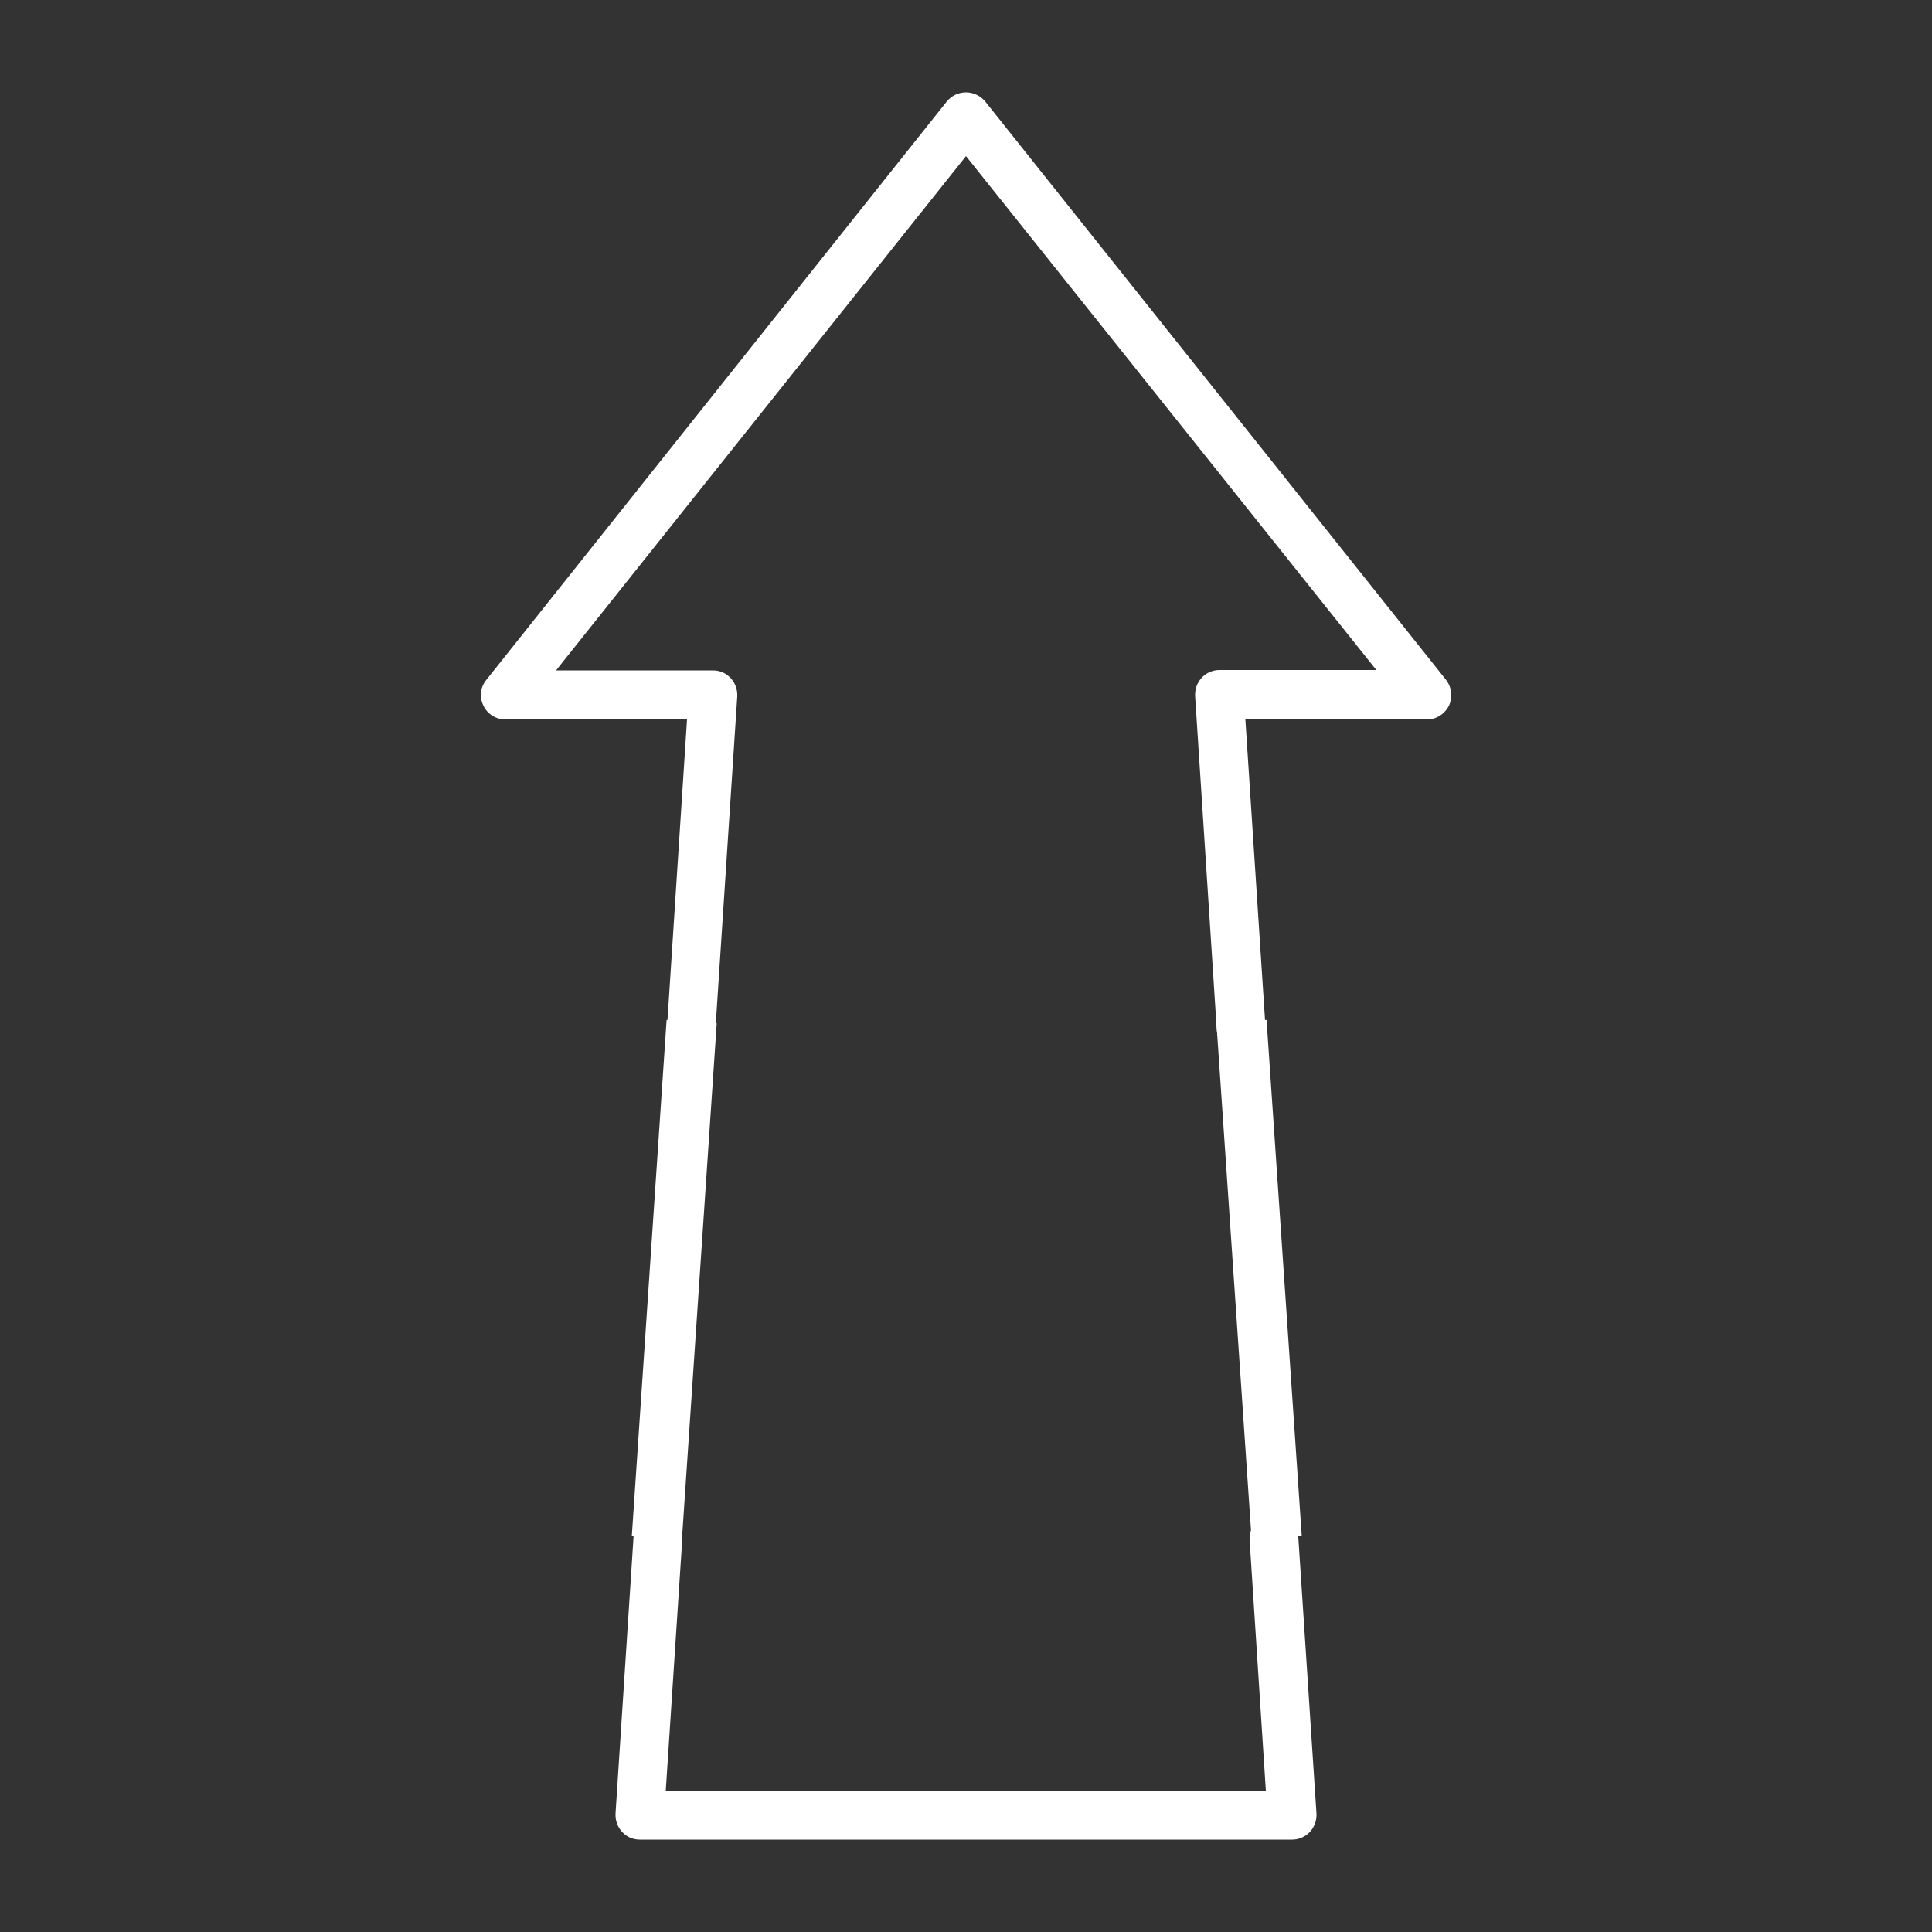
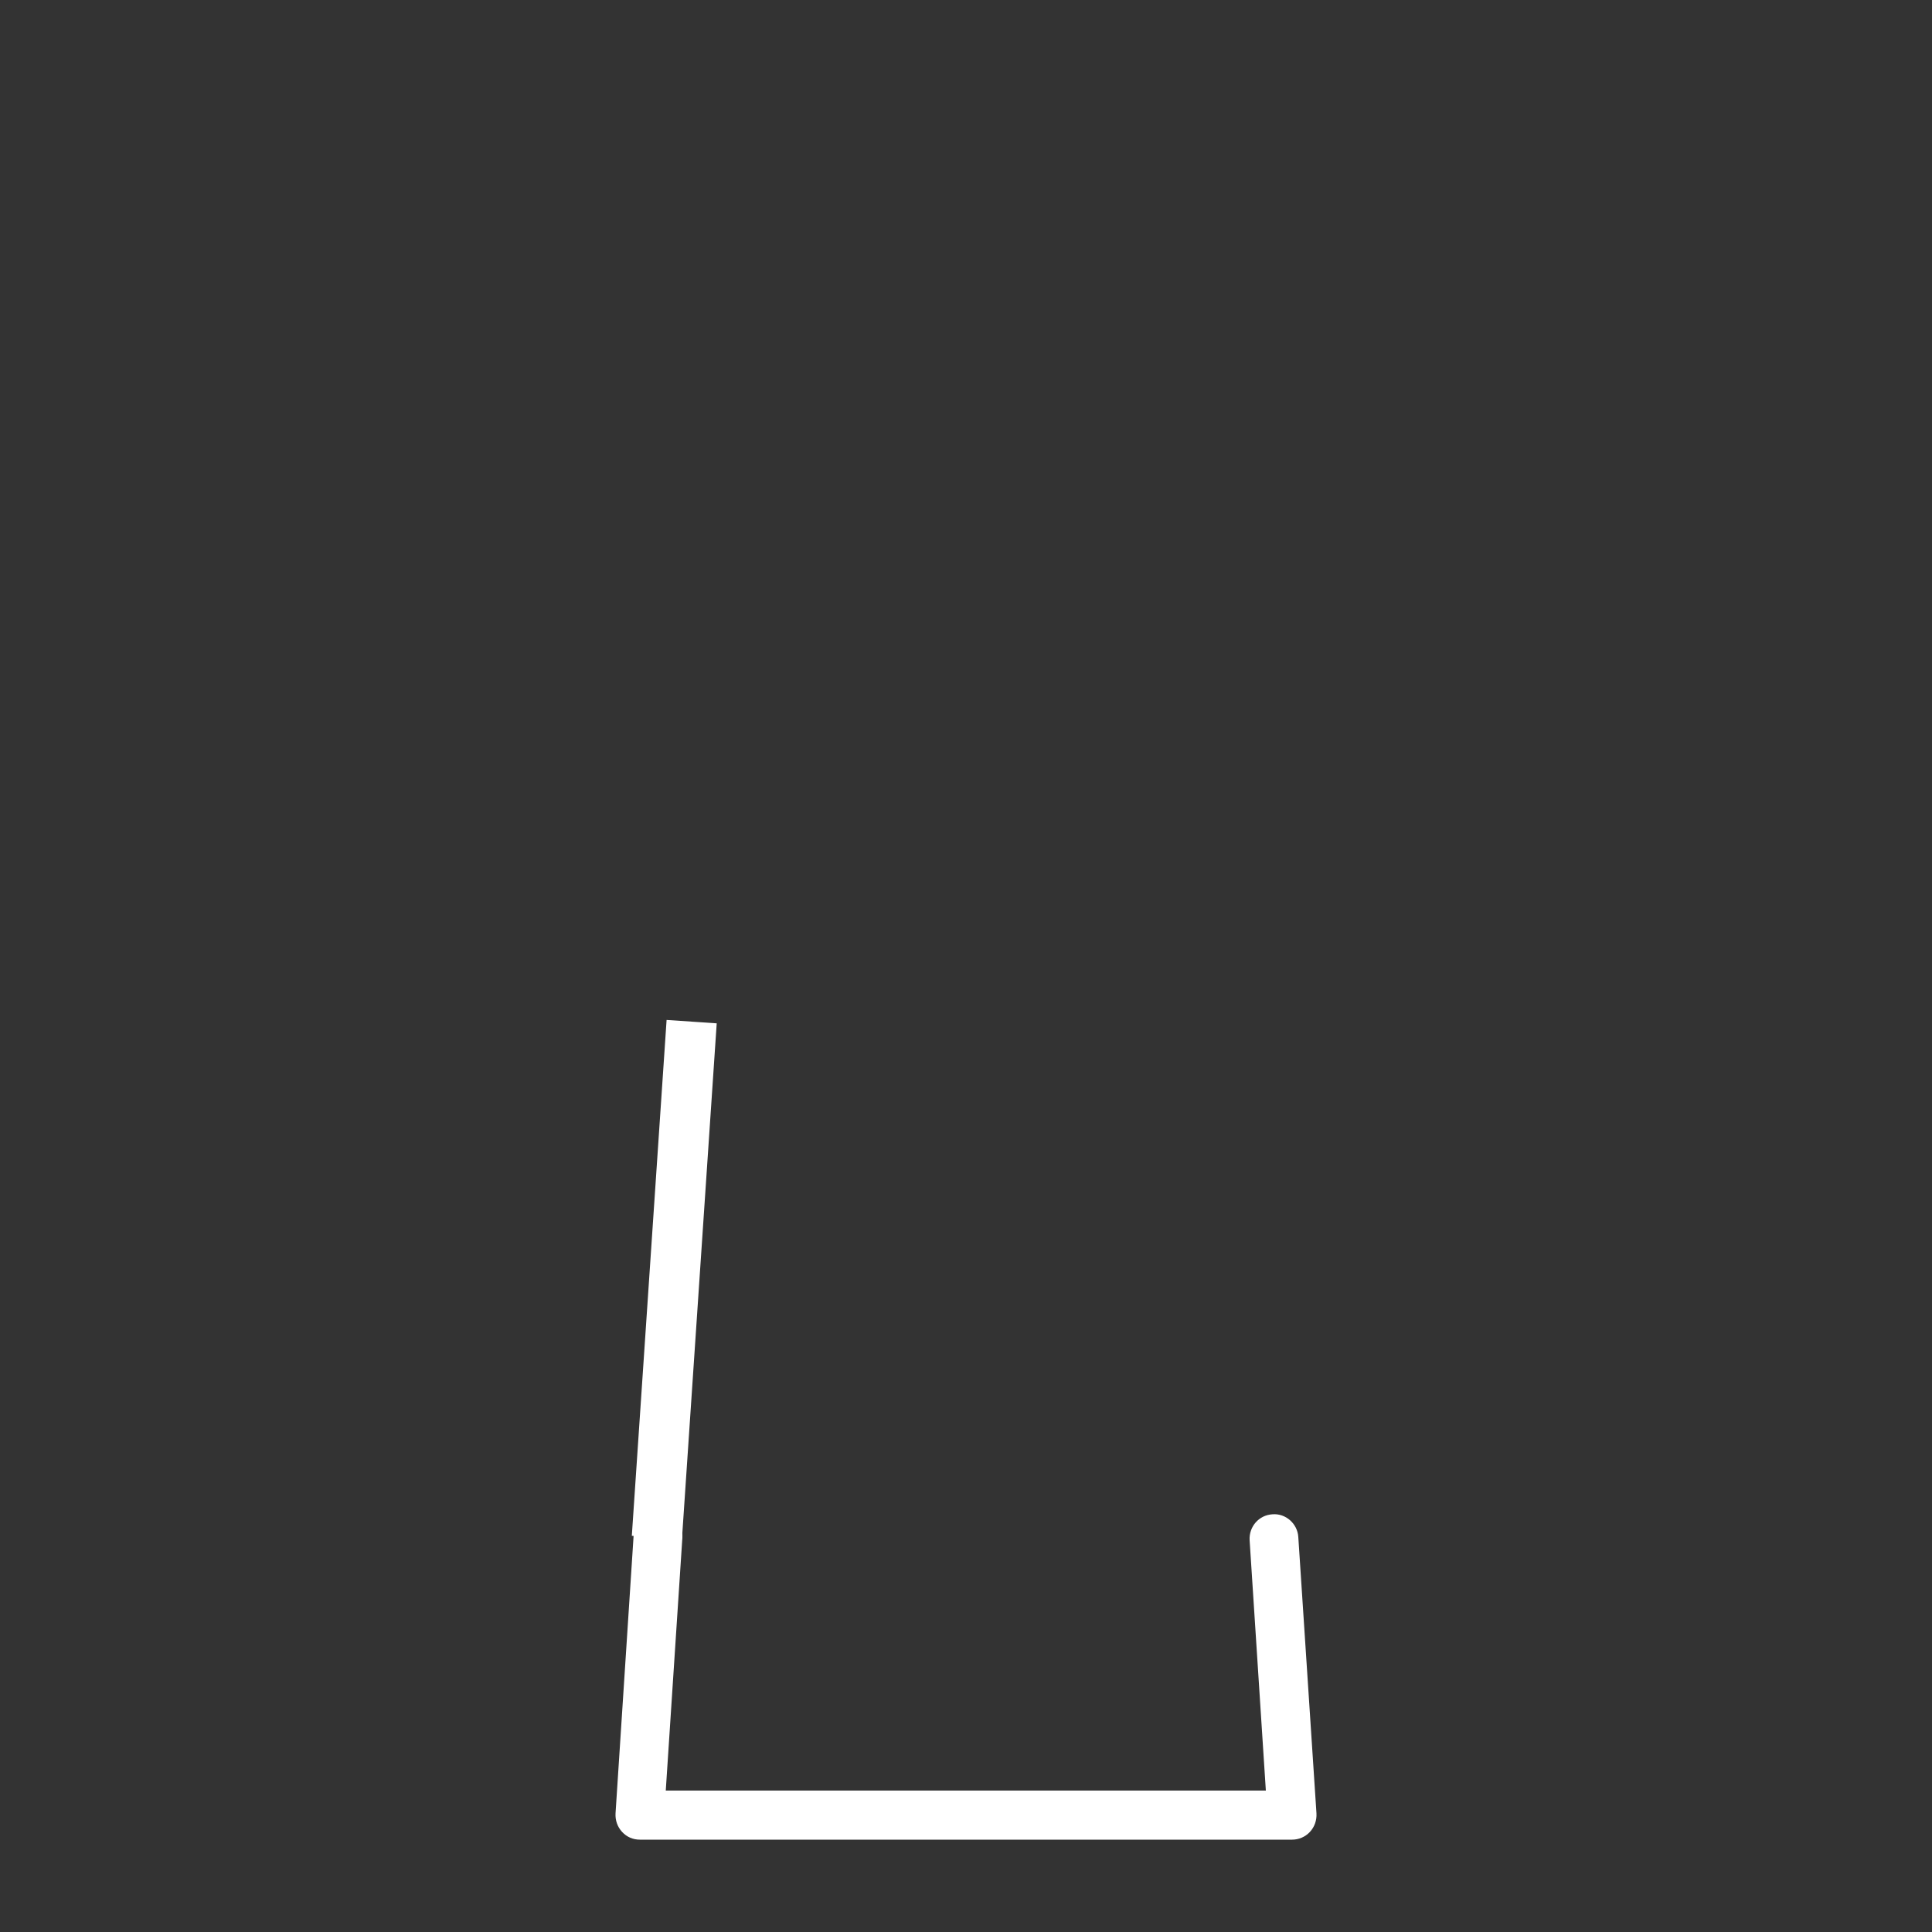
<svg xmlns="http://www.w3.org/2000/svg" id="Ebene_1" version="1.1" viewBox="0 0 500 500" width="100" height="100">
  <rect x="0" y="0" width="500" height="500" fill="#333333" stroke="none" />
  <defs>
    <style>
      .st0 {
        fill: none;
        stroke: #fff;
        stroke-miterlimit: 10;
        stroke-width: 13px;
      }

      .st1 {
        fill: #fff;
      }
    </style>
  </defs>
  <path class="st1" d="M334.4,476.1h-168.8c-1.8,0-3.4-.7-4.6-2-1.2-1.3-1.8-3-1.7-4.8l4.7-72.2c.2-3.5,3.3-6.2,6.7-5.9,3.5.2,6.1,3.2,5.9,6.7l-4.3,65.5h155.3l-4.2-64.8c-.2-3.5,2.4-6.5,5.9-6.7,3.4-.3,6.5,2.4,6.7,5.9l4.7,71.5c.1,1.8-.5,3.5-1.7,4.8s-2.9,2-4.6,2h0Z" />
  <g>
-     <path class="st1" d="M178.9,272.9h-.4c-3.5-.2-6.1-3.2-5.9-6.7l5.2-80h-47c-2.4,0-4.7-1.4-5.7-3.6-1.1-2.2-.8-4.8.8-6.7L245,26.3c1.2-1.5,3-2.4,5-2.4h0c1.9,0,3.8.9,5,2.4l119.2,149.6c1.5,1.9,1.8,4.5.8,6.7-1.1,2.2-3.3,3.6-5.7,3.6h-47l5.2,79.5c.2,3.5-2.4,6.5-5.9,6.7-3.5.3-6.5-2.4-6.7-5.9l-5.6-86.3c-.1-1.8.5-3.5,1.7-4.8s2.9-2,4.6-2h40.6L250,40.4l-106.1,133.1h40.6c1.8,0,3.4.7,4.6,2,1.2,1.3,1.8,3,1.7,4.8l-5.7,86.8c-.2,3.4-3,5.9-6.3,5.9h0Z" />
    <line class="st0" x1="179" y1="264.4" x2="170" y2="397.9" />
-     <line class="st0" x1="321.3" y1="264.4" x2="330.4" y2="397.9" />
  </g>
</svg>